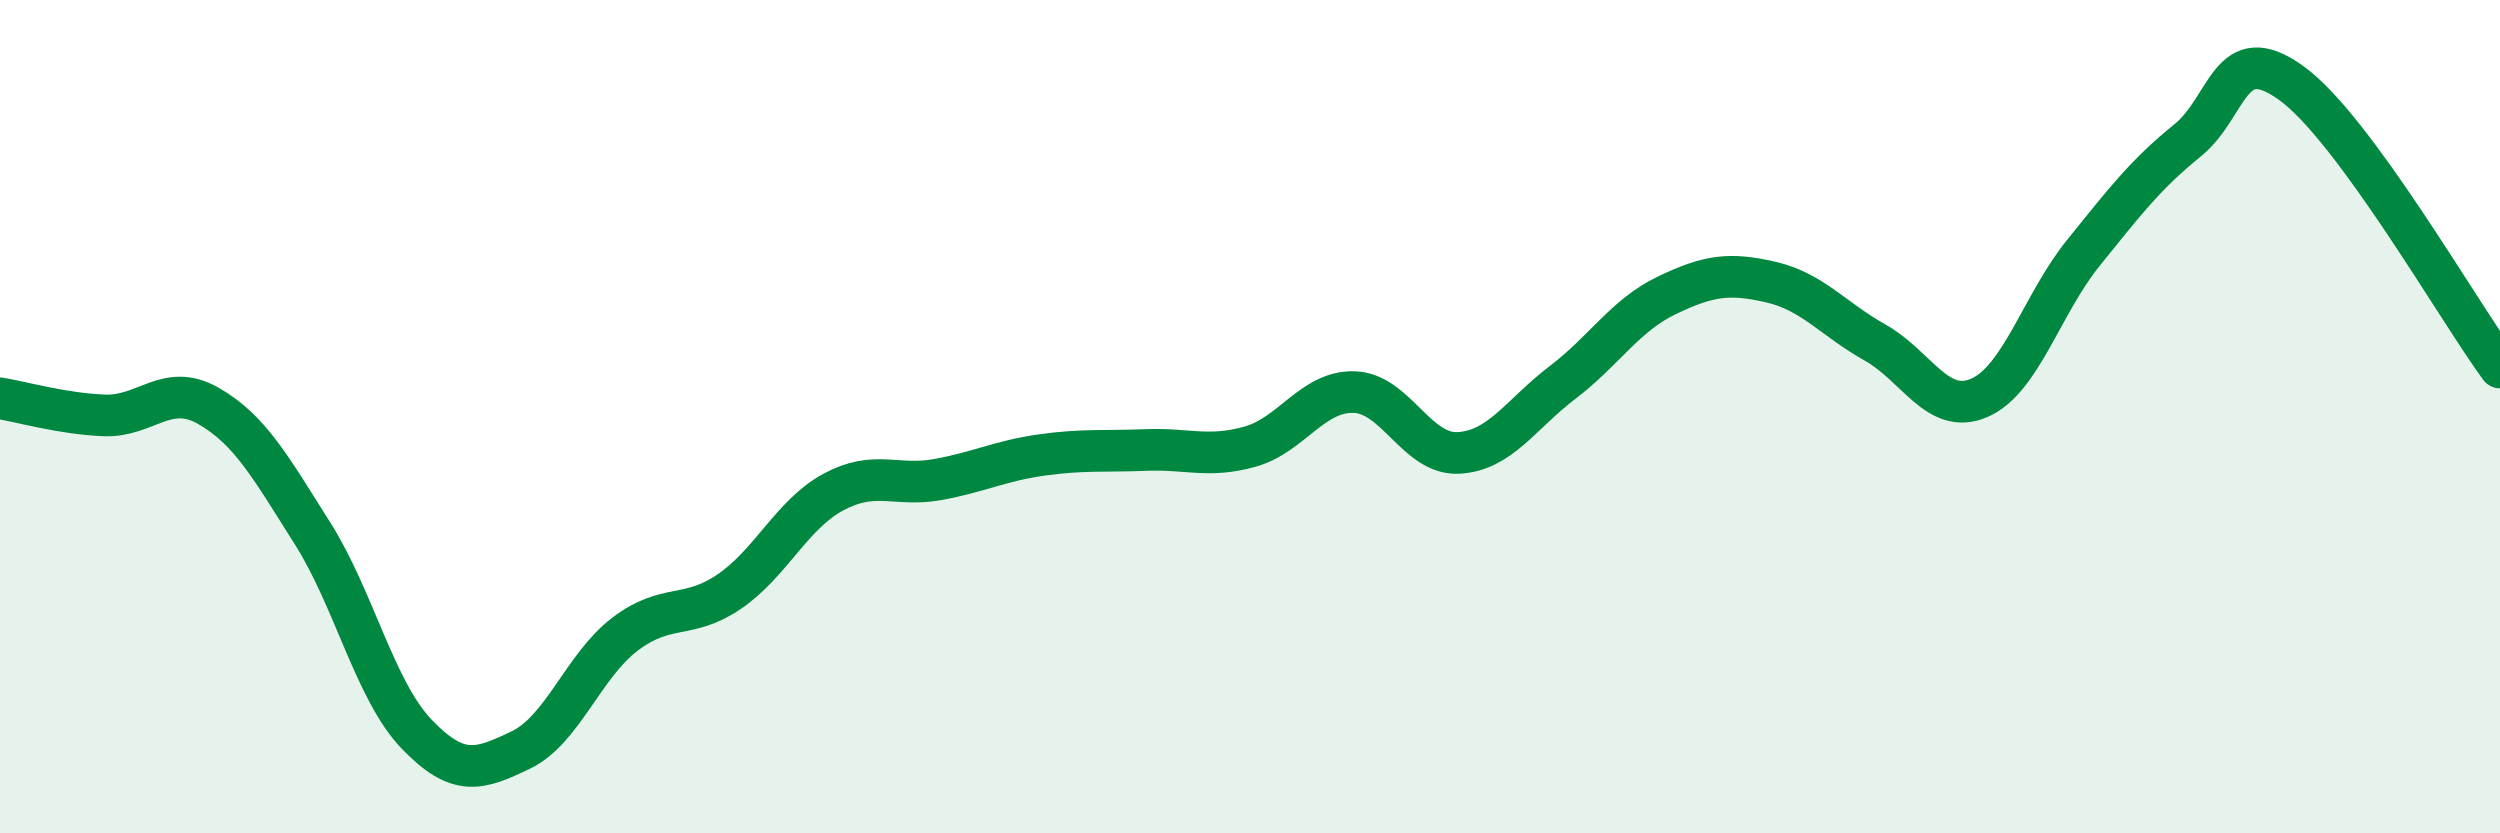
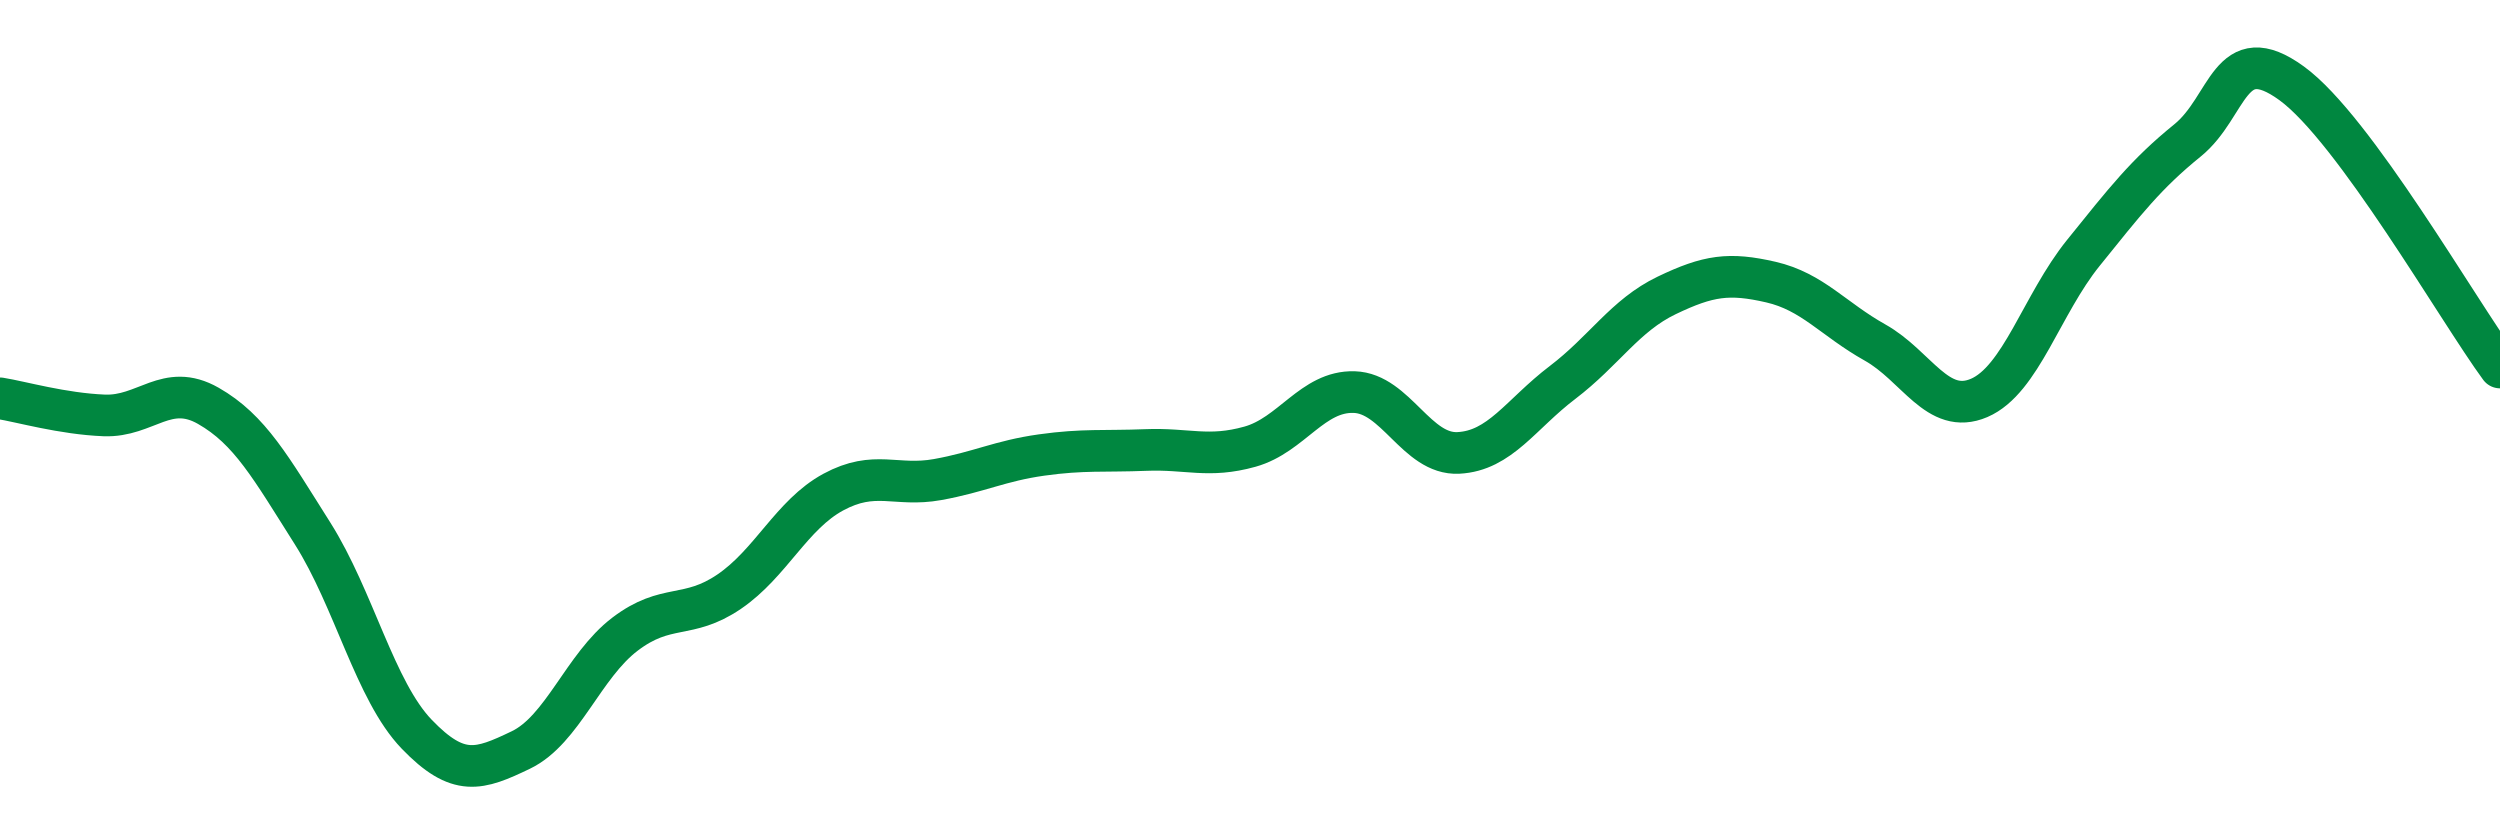
<svg xmlns="http://www.w3.org/2000/svg" width="60" height="20" viewBox="0 0 60 20">
-   <path d="M 0,9.56 C 0.5,9.64 1.5,9.93 2.5,9.97 C 3.5,10.01 4,9.17 5,9.74 C 6,10.31 6.5,11.22 7.5,12.8 C 8.5,14.38 9,16.58 10,17.62 C 11,18.66 11.5,18.48 12.5,18 C 13.5,17.52 14,15.98 15,15.22 C 16,14.46 16.5,14.88 17.5,14.2 C 18.5,13.52 19,12.35 20,11.81 C 21,11.27 21.5,11.69 22.5,11.51 C 23.5,11.33 24,11.06 25,10.92 C 26,10.78 26.5,10.84 27.5,10.8 C 28.5,10.76 29,11 30,10.72 C 31,10.44 31.5,9.38 32.5,9.41 C 33.5,9.44 34,10.92 35,10.87 C 36,10.82 36.5,9.94 37.5,9.18 C 38.5,8.42 39,7.57 40,7.09 C 41,6.61 41.5,6.54 42.5,6.77 C 43.5,7 44,7.66 45,8.22 C 46,8.78 46.5,9.98 47.5,9.55 C 48.5,9.12 49,7.31 50,6.07 C 51,4.83 51.5,4.18 52.5,3.37 C 53.5,2.56 53.5,0.91 55,2 C 56.5,3.09 59,7.46 60,8.82L60 20L0 20Z" fill="#008740" opacity="0.1" stroke-linecap="round" stroke-linejoin="round" />
  <path d="M 0,9.56 C 0.5,9.64 1.5,9.93 2.5,9.97 C 3.5,10.01 4,9.17 5,9.74 C 6,10.31 6.5,11.22 7.5,12.8 C 8.5,14.38 9,16.58 10,17.62 C 11,18.66 11.5,18.48 12.5,18 C 13.5,17.52 14,15.98 15,15.22 C 16,14.46 16.5,14.88 17.5,14.2 C 18.5,13.52 19,12.35 20,11.81 C 21,11.27 21.5,11.69 22.5,11.51 C 23.5,11.33 24,11.06 25,10.92 C 26,10.78 26.5,10.84 27.5,10.8 C 28.5,10.76 29,11 30,10.72 C 31,10.44 31.5,9.38 32.5,9.41 C 33.5,9.44 34,10.92 35,10.87 C 36,10.82 36.5,9.94 37.5,9.18 C 38.5,8.42 39,7.57 40,7.09 C 41,6.61 41.5,6.54 42.5,6.77 C 43.5,7 44,7.66 45,8.22 C 46,8.78 46.5,9.98 47.5,9.55 C 48.5,9.12 49,7.31 50,6.07 C 51,4.83 51.5,4.18 52.5,3.37 C 53.5,2.56 53.5,0.91 55,2 C 56.5,3.09 59,7.46 60,8.82" stroke="#008740" stroke-width="1" fill="none" stroke-linecap="round" stroke-linejoin="round" />
</svg>